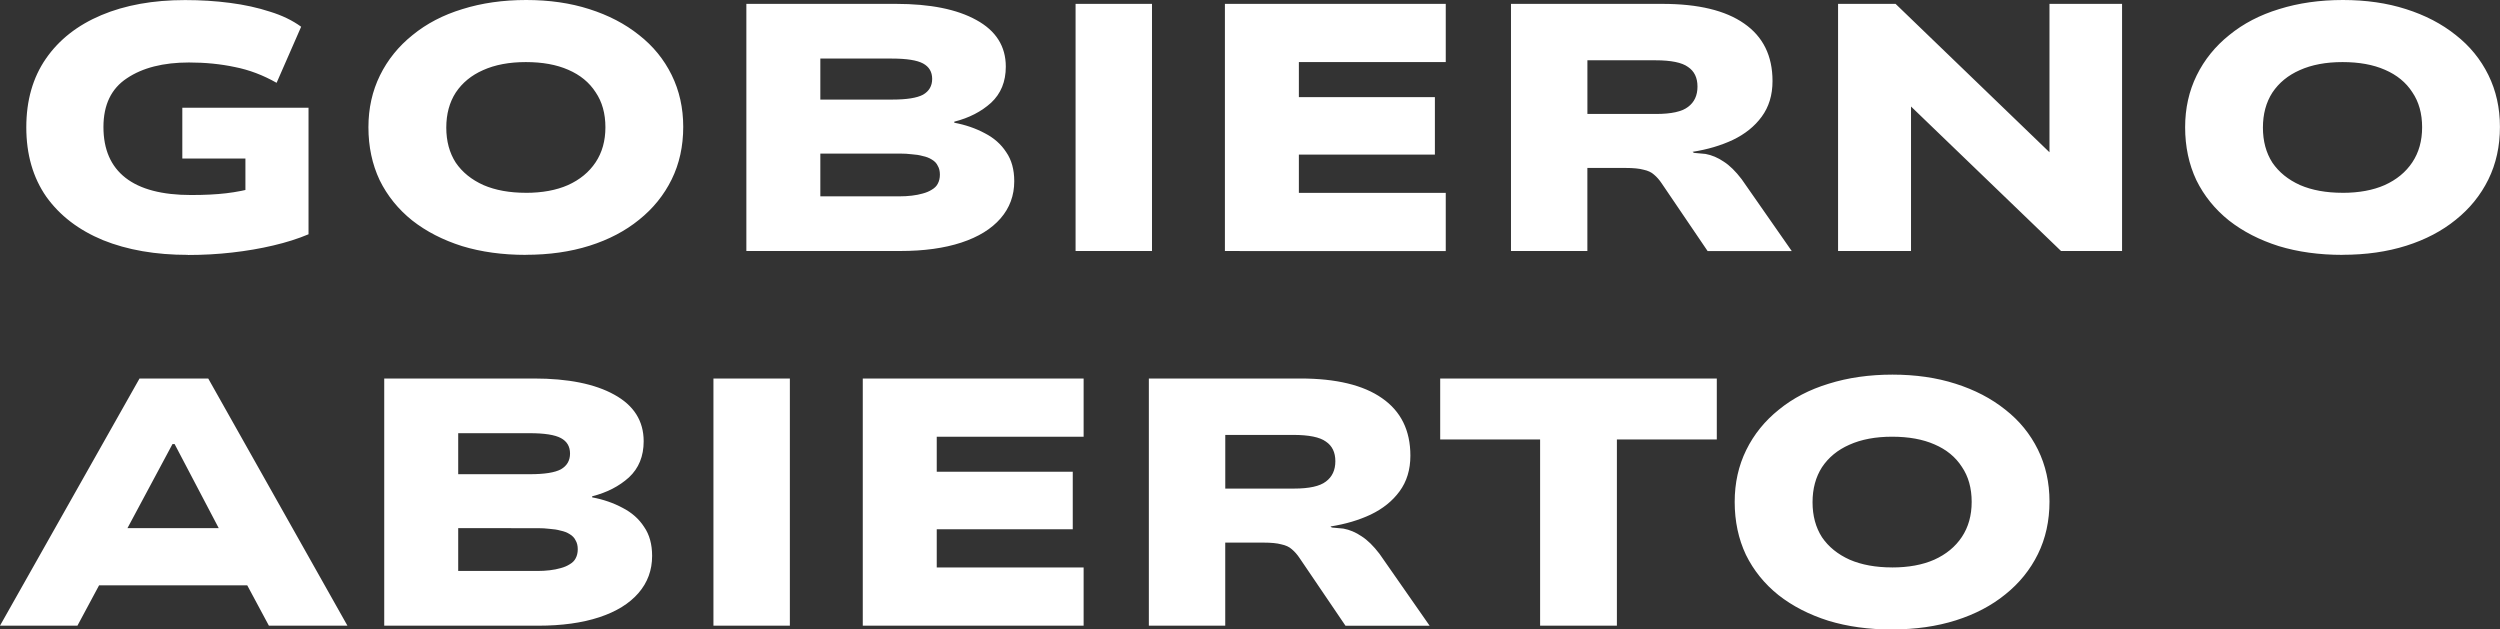
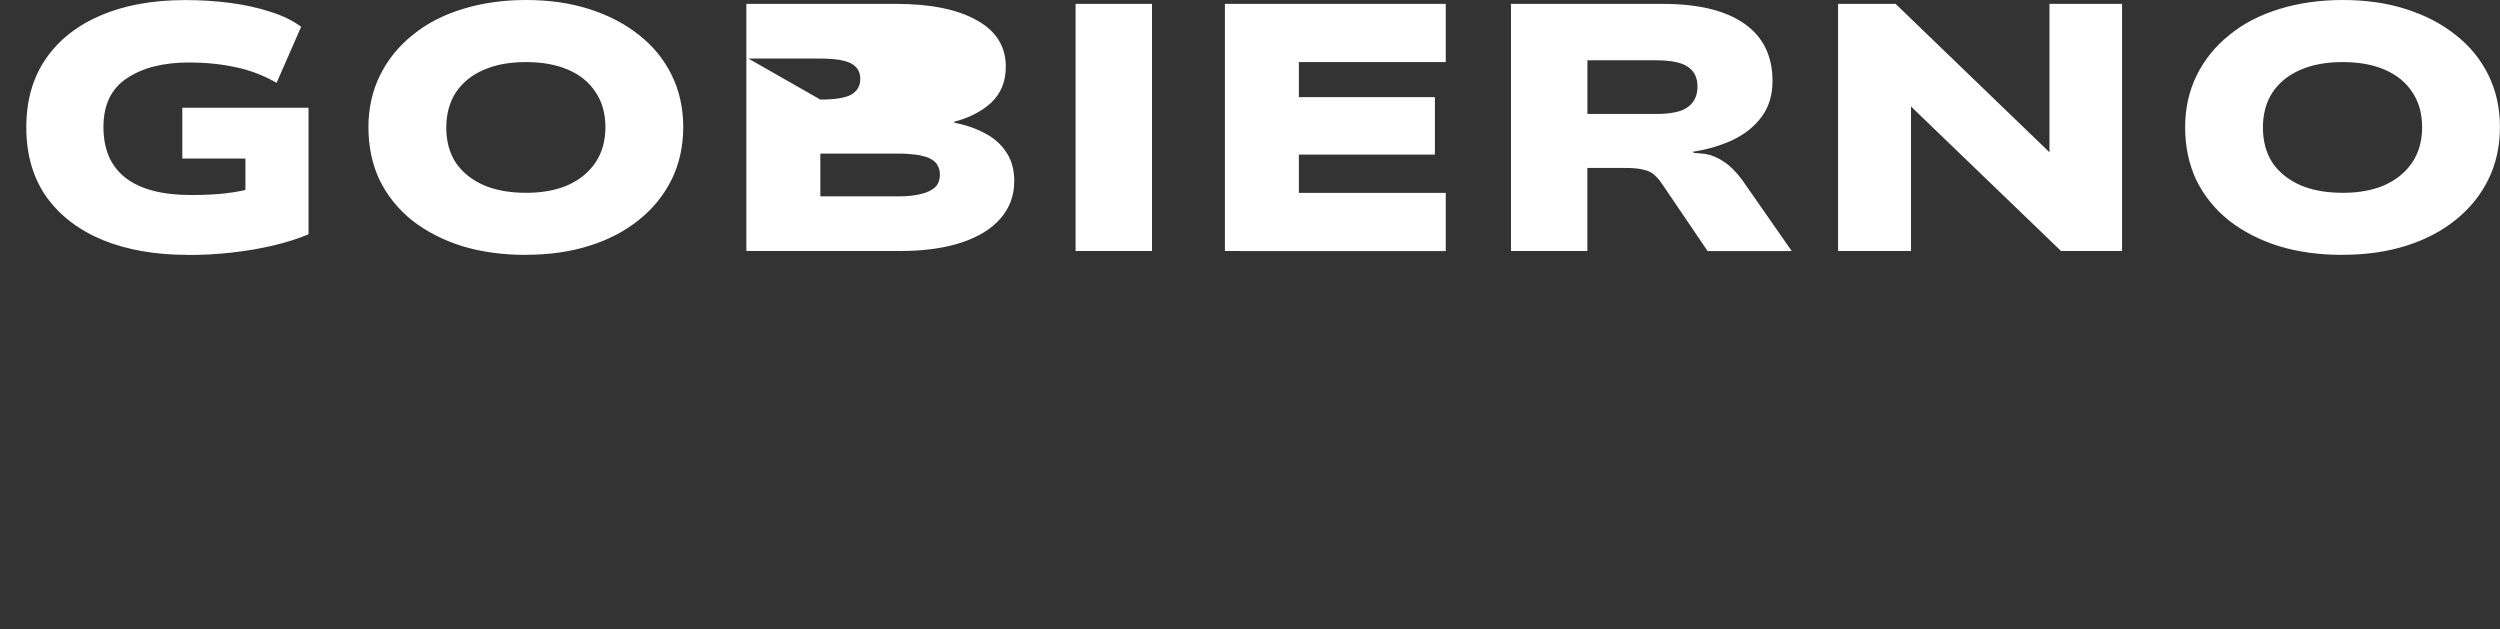
<svg xmlns="http://www.w3.org/2000/svg" width="75.469mm" height="19.003mm" viewBox="0 0 75.469 19.003" version="1.1" id="svg1">
  <rect x="0" y="0" width="75.469" height="19.003" fill="#333333" stroke="none" />
  <defs id="defs1" />
  <g id="layer1" transform="translate(-61.429,-92.461)">
    <g id="text1" style="font-size:10.583px;fill:#ffffff;stroke-width:0.265" aria-label="GOBIERNO&#10;ABIERTO">
-       <path style="-inkscape-font-specification:'Nunito Sans 7pt Expanded, ';fill:#ffffff" d="m 67.101,100.155 q -1.46,0 -2.561,-0.444 -1.101,-0.455 -1.714,-1.312 -0.603,-0.868 -0.603,-2.095 0,-1.217 0.593,-2.074 0.593,-0.857 1.672,-1.312 1.079,-0.455 2.529,-0.455 0.709,0 1.355,0.085 0.656,0.085 1.206,0.265 0.55,0.169 0.942,0.455 l -0.741,1.693 q -0.614,-0.349 -1.259,-0.476 -0.646,-0.138 -1.386,-0.138 -1.164,0 -1.873,0.476 -0.709,0.466 -0.709,1.471 0,1.016 0.667,1.535 0.667,0.519 1.979,0.519 0.614,0 1.058,-0.053 0.455,-0.053 0.91,-0.18 l -0.328,0.423 v -1.291 h -1.905 v -1.535 h 3.81 v 3.821 q -0.476,0.201 -1.069,0.339 -0.582,0.138 -1.238,0.212 -0.646,0.074 -1.333,0.074 z m 10.202,0 q -1.058,0 -1.926,-0.265 -0.868,-0.275 -1.503,-0.773 -0.635,-0.508 -0.984,-1.217 -0.339,-0.72 -0.339,-1.598 0,-0.857 0.349,-1.566 0.349,-0.709 0.984,-1.217 0.635,-0.519 1.503,-0.783 0.878,-0.275 1.926,-0.275 1.048,0 1.905,0.275 0.868,0.275 1.503,0.783 0.635,0.497 0.984,1.206 0.349,0.709 0.349,1.566 0,0.878 -0.349,1.587 -0.349,0.709 -0.984,1.217 -0.624,0.508 -1.492,0.783 -0.868,0.275 -1.926,0.275 z m 0,-1.873 q 0.741,0 1.27,-0.233 0.54,-0.243 0.836,-0.688 0.296,-0.444 0.296,-1.058 0,-0.624 -0.296,-1.058 -0.286,-0.444 -0.825,-0.677 -0.529,-0.233 -1.281,-0.233 -0.751,0 -1.291,0.243 -0.529,0.233 -0.825,0.677 -0.286,0.444 -0.286,1.058 0,0.614 0.286,1.058 0.296,0.434 0.836,0.677 0.54,0.233 1.281,0.233 z m 6.657,1.757 v -7.461 h 4.519 q 1.545,0 2.424,0.487 0.889,0.487 0.889,1.408 0,0.677 -0.444,1.09 -0.444,0.402 -1.111,0.571 v 0.032 q 0.508,0.095 0.921,0.317 0.413,0.212 0.646,0.571 0.243,0.349 0.243,0.878 0,0.646 -0.413,1.122 -0.413,0.476 -1.185,0.73 -0.773,0.254 -1.841,0.254 z m 2.233,-1.651 h 2.392 q 0.19,0 0.37,-0.021 0.18,-0.021 0.328,-0.064 0.159,-0.042 0.275,-0.116 0.127,-0.074 0.18,-0.18 0.064,-0.116 0.064,-0.275 0,-0.159 -0.064,-0.265 -0.053,-0.116 -0.18,-0.19 -0.116,-0.074 -0.275,-0.106 -0.148,-0.042 -0.328,-0.053 -0.169,-0.021 -0.36,-0.021 h -2.402 z m 0,-2.921 h 2.17 q 0.656,0 0.931,-0.148 0.275,-0.159 0.275,-0.476 0,-0.317 -0.275,-0.466 -0.275,-0.148 -0.942,-0.148 h -2.159 z m 7.705,4.572 v -7.461 h 2.307 v 7.461 z m 4.508,0 v -7.461 h 6.667 v 1.757 h -4.434 v 1.058 h 4.106 v 1.736 h -4.106 v 1.154 h 4.434 v 1.757 z m 8.636,0 v -7.461 h 4.572 q 1.619,0 2.466,0.593 0.857,0.593 0.857,1.736 0,0.635 -0.328,1.079 -0.318,0.434 -0.868,0.698 -0.54,0.254 -1.217,0.36 l 0.042,0.032 0.349,0.032 q 0.286,0.053 0.55,0.233 0.265,0.169 0.54,0.529 l 1.513,2.17 h -2.54 l -1.386,-2.043 q -0.106,-0.159 -0.233,-0.265 -0.116,-0.106 -0.317,-0.148 -0.191,-0.053 -0.54,-0.053 h -1.154 v 2.508 z m 2.307,-4.138 h 2.074 q 0.688,0 0.963,-0.212 0.286,-0.212 0.286,-0.614 0,-0.402 -0.286,-0.593 -0.275,-0.201 -0.984,-0.201 h -2.053 z m 7.567,4.138 v -7.461 h 1.736 l 4.72,4.551 h -0.074 v -4.551 h 2.191 v 7.461 h -1.841 l -4.604,-4.434 h 0.074 v 4.434 z m 15.229,0.116 q -1.058,0 -1.926,-0.265 -0.868,-0.275 -1.503,-0.773 -0.635,-0.508 -0.984,-1.217 -0.339,-0.72 -0.339,-1.598 0,-0.857 0.349,-1.566 0.349,-0.709 0.984,-1.217 0.635,-0.519 1.503,-0.783 0.878,-0.275 1.926,-0.275 1.048,0 1.905,0.275 0.868,0.275 1.503,0.783 0.635,0.497 0.984,1.206 0.349,0.709 0.349,1.566 0,0.878 -0.349,1.587 -0.349,0.709 -0.984,1.217 -0.624,0.508 -1.492,0.783 -0.868,0.275 -1.926,0.275 z m 0,-1.873 q 0.741,0 1.27,-0.233 0.54,-0.243 0.836,-0.688 0.296,-0.444 0.296,-1.058 0,-0.624 -0.296,-1.058 -0.286,-0.444 -0.826,-0.677 -0.529,-0.233 -1.281,-0.233 -0.751,0 -1.291,0.243 -0.529,0.233 -0.826,0.677 -0.286,0.444 -0.286,1.058 0,0.614 0.286,1.058 0.296,0.434 0.836,0.677 0.54,0.233 1.281,0.233 z" id="path2" />
-       <path style="-inkscape-font-specification:'Nunito Sans 7pt Expanded, ';fill:#ffffff" d="m 61.429,111.348 4.212,-7.461 h 2.074 l 4.202,7.461 h -2.371 l -1.09,-2.032 0.952,0.815 H 63.905 l 0.952,-0.815 -1.09,2.032 z m 5.207,-5.482 -1.598,2.984 -0.423,-0.445 h 4.085 l -0.434,0.445 -1.566,-2.984 z m 6.392,5.482 v -7.461 h 4.519 q 1.545,0 2.424,0.487 0.889,0.487 0.889,1.408 0,0.677 -0.444,1.09 -0.444,0.402 -1.111,0.571 v 0.032 q 0.508,0.095 0.921,0.318 0.413,0.212 0.646,0.572 0.243,0.349 0.243,0.878 0,0.646 -0.413,1.122 -0.413,0.476 -1.185,0.73 -0.773,0.254 -1.841,0.254 z m 2.233,-1.651 h 2.392 q 0.19,0 0.37,-0.021 0.18,-0.021 0.328,-0.064 0.159,-0.042 0.275,-0.116 0.127,-0.074 0.18,-0.18 0.064,-0.116 0.064,-0.275 0,-0.159 -0.064,-0.265 -0.053,-0.116 -0.18,-0.191 -0.116,-0.074 -0.275,-0.106 -0.148,-0.042 -0.328,-0.053 -0.169,-0.021 -0.36,-0.021 H 75.261 Z m 0,-2.921 h 2.17 q 0.656,0 0.931,-0.148 0.275,-0.159 0.275,-0.476 0,-0.318 -0.275,-0.466 -0.275,-0.148 -0.942,-0.148 H 75.261 Z m 7.705,4.572 v -7.461 h 2.307 v 7.461 z m 4.508,0 v -7.461 h 6.667 v 1.757 h -4.434 v 1.058 h 4.106 v 1.736 h -4.106 v 1.154 h 4.434 v 1.757 z m 8.636,0 v -7.461 h 4.572 q 1.619,0 2.466,0.593 0.857,0.593 0.857,1.736 0,0.635 -0.328,1.079 -0.318,0.434 -0.868,0.699 -0.54,0.254 -1.217,0.36 l 0.042,0.032 0.349,0.032 q 0.286,0.053 0.55,0.233 0.265,0.169 0.54,0.529 l 1.513,2.17 h -2.54 l -1.386,-2.043 q -0.106,-0.159 -0.233,-0.265 -0.116,-0.106 -0.317,-0.148 -0.191,-0.053 -0.54,-0.053 h -1.154 v 2.508 z m 2.307,-4.138 h 2.074 q 0.688,0 0.963,-0.212 0.286,-0.212 0.286,-0.614 0,-0.402 -0.286,-0.593 -0.275,-0.201 -0.984,-0.201 h -2.053 z m 9.504,4.138 v -5.62 h -3.016 v -1.841 h 8.35 v 1.841 h -3.016 v 5.62 z m 10.626,0.116 q -1.058,0 -1.926,-0.265 -0.868,-0.275 -1.503,-0.773 -0.635,-0.508 -0.984,-1.217 -0.339,-0.72 -0.339,-1.598 0,-0.857 0.349,-1.566 0.349,-0.709 0.984,-1.217 0.635,-0.519 1.503,-0.783 0.878,-0.275 1.926,-0.275 1.048,0 1.905,0.275 0.868,0.275 1.503,0.783 0.635,0.497 0.984,1.206 0.349,0.709 0.349,1.566 0,0.878 -0.349,1.587 -0.349,0.709 -0.984,1.217 -0.624,0.508 -1.492,0.783 -0.868,0.275 -1.926,0.275 z m 0,-1.873 q 0.741,0 1.27,-0.233 0.54,-0.243 0.836,-0.688 0.296,-0.445 0.296,-1.058 0,-0.624 -0.296,-1.058 -0.286,-0.445 -0.825,-0.677 -0.529,-0.233 -1.281,-0.233 -0.751,0 -1.291,0.243 -0.529,0.233 -0.825,0.677 -0.286,0.445 -0.286,1.058 0,0.614 0.286,1.058 0.296,0.434 0.836,0.677 0.54,0.233 1.281,0.233 z" id="path3" />
+       <path style="-inkscape-font-specification:'Nunito Sans 7pt Expanded, ';fill:#ffffff" d="m 67.101,100.155 q -1.46,0 -2.561,-0.444 -1.101,-0.455 -1.714,-1.312 -0.603,-0.868 -0.603,-2.095 0,-1.217 0.593,-2.074 0.593,-0.857 1.672,-1.312 1.079,-0.455 2.529,-0.455 0.709,0 1.355,0.085 0.656,0.085 1.206,0.265 0.55,0.169 0.942,0.455 l -0.741,1.693 q -0.614,-0.349 -1.259,-0.476 -0.646,-0.138 -1.386,-0.138 -1.164,0 -1.873,0.476 -0.709,0.466 -0.709,1.471 0,1.016 0.667,1.535 0.667,0.519 1.979,0.519 0.614,0 1.058,-0.053 0.455,-0.053 0.91,-0.18 l -0.328,0.423 v -1.291 h -1.905 v -1.535 h 3.81 v 3.821 q -0.476,0.201 -1.069,0.339 -0.582,0.138 -1.238,0.212 -0.646,0.074 -1.333,0.074 z m 10.202,0 q -1.058,0 -1.926,-0.265 -0.868,-0.275 -1.503,-0.773 -0.635,-0.508 -0.984,-1.217 -0.339,-0.72 -0.339,-1.598 0,-0.857 0.349,-1.566 0.349,-0.709 0.984,-1.217 0.635,-0.519 1.503,-0.783 0.878,-0.275 1.926,-0.275 1.048,0 1.905,0.275 0.868,0.275 1.503,0.783 0.635,0.497 0.984,1.206 0.349,0.709 0.349,1.566 0,0.878 -0.349,1.587 -0.349,0.709 -0.984,1.217 -0.624,0.508 -1.492,0.783 -0.868,0.275 -1.926,0.275 z m 0,-1.873 q 0.741,0 1.27,-0.233 0.54,-0.243 0.836,-0.688 0.296,-0.444 0.296,-1.058 0,-0.624 -0.296,-1.058 -0.286,-0.444 -0.825,-0.677 -0.529,-0.233 -1.281,-0.233 -0.751,0 -1.291,0.243 -0.529,0.233 -0.825,0.677 -0.286,0.444 -0.286,1.058 0,0.614 0.286,1.058 0.296,0.434 0.836,0.677 0.54,0.233 1.281,0.233 z m 6.657,1.757 v -7.461 h 4.519 q 1.545,0 2.424,0.487 0.889,0.487 0.889,1.408 0,0.677 -0.444,1.09 -0.444,0.402 -1.111,0.571 v 0.032 q 0.508,0.095 0.921,0.317 0.413,0.212 0.646,0.571 0.243,0.349 0.243,0.878 0,0.646 -0.413,1.122 -0.413,0.476 -1.185,0.73 -0.773,0.254 -1.841,0.254 z m 2.233,-1.651 h 2.392 q 0.19,0 0.37,-0.021 0.18,-0.021 0.328,-0.064 0.159,-0.042 0.275,-0.116 0.127,-0.074 0.18,-0.18 0.064,-0.116 0.064,-0.275 0,-0.159 -0.064,-0.265 -0.053,-0.116 -0.18,-0.19 -0.116,-0.074 -0.275,-0.106 -0.148,-0.042 -0.328,-0.053 -0.169,-0.021 -0.36,-0.021 h -2.402 z m 0,-2.921 q 0.656,0 0.931,-0.148 0.275,-0.159 0.275,-0.476 0,-0.317 -0.275,-0.466 -0.275,-0.148 -0.942,-0.148 h -2.159 z m 7.705,4.572 v -7.461 h 2.307 v 7.461 z m 4.508,0 v -7.461 h 6.667 v 1.757 h -4.434 v 1.058 h 4.106 v 1.736 h -4.106 v 1.154 h 4.434 v 1.757 z m 8.636,0 v -7.461 h 4.572 q 1.619,0 2.466,0.593 0.857,0.593 0.857,1.736 0,0.635 -0.328,1.079 -0.318,0.434 -0.868,0.698 -0.54,0.254 -1.217,0.36 l 0.042,0.032 0.349,0.032 q 0.286,0.053 0.55,0.233 0.265,0.169 0.54,0.529 l 1.513,2.17 h -2.54 l -1.386,-2.043 q -0.106,-0.159 -0.233,-0.265 -0.116,-0.106 -0.317,-0.148 -0.191,-0.053 -0.54,-0.053 h -1.154 v 2.508 z m 2.307,-4.138 h 2.074 q 0.688,0 0.963,-0.212 0.286,-0.212 0.286,-0.614 0,-0.402 -0.286,-0.593 -0.275,-0.201 -0.984,-0.201 h -2.053 z m 7.567,4.138 v -7.461 h 1.736 l 4.72,4.551 h -0.074 v -4.551 h 2.191 v 7.461 h -1.841 l -4.604,-4.434 h 0.074 v 4.434 z m 15.229,0.116 q -1.058,0 -1.926,-0.265 -0.868,-0.275 -1.503,-0.773 -0.635,-0.508 -0.984,-1.217 -0.339,-0.72 -0.339,-1.598 0,-0.857 0.349,-1.566 0.349,-0.709 0.984,-1.217 0.635,-0.519 1.503,-0.783 0.878,-0.275 1.926,-0.275 1.048,0 1.905,0.275 0.868,0.275 1.503,0.783 0.635,0.497 0.984,1.206 0.349,0.709 0.349,1.566 0,0.878 -0.349,1.587 -0.349,0.709 -0.984,1.217 -0.624,0.508 -1.492,0.783 -0.868,0.275 -1.926,0.275 z m 0,-1.873 q 0.741,0 1.27,-0.233 0.54,-0.243 0.836,-0.688 0.296,-0.444 0.296,-1.058 0,-0.624 -0.296,-1.058 -0.286,-0.444 -0.826,-0.677 -0.529,-0.233 -1.281,-0.233 -0.751,0 -1.291,0.243 -0.529,0.233 -0.826,0.677 -0.286,0.444 -0.286,1.058 0,0.614 0.286,1.058 0.296,0.434 0.836,0.677 0.54,0.233 1.281,0.233 z" id="path2" />
    </g>
  </g>
</svg>